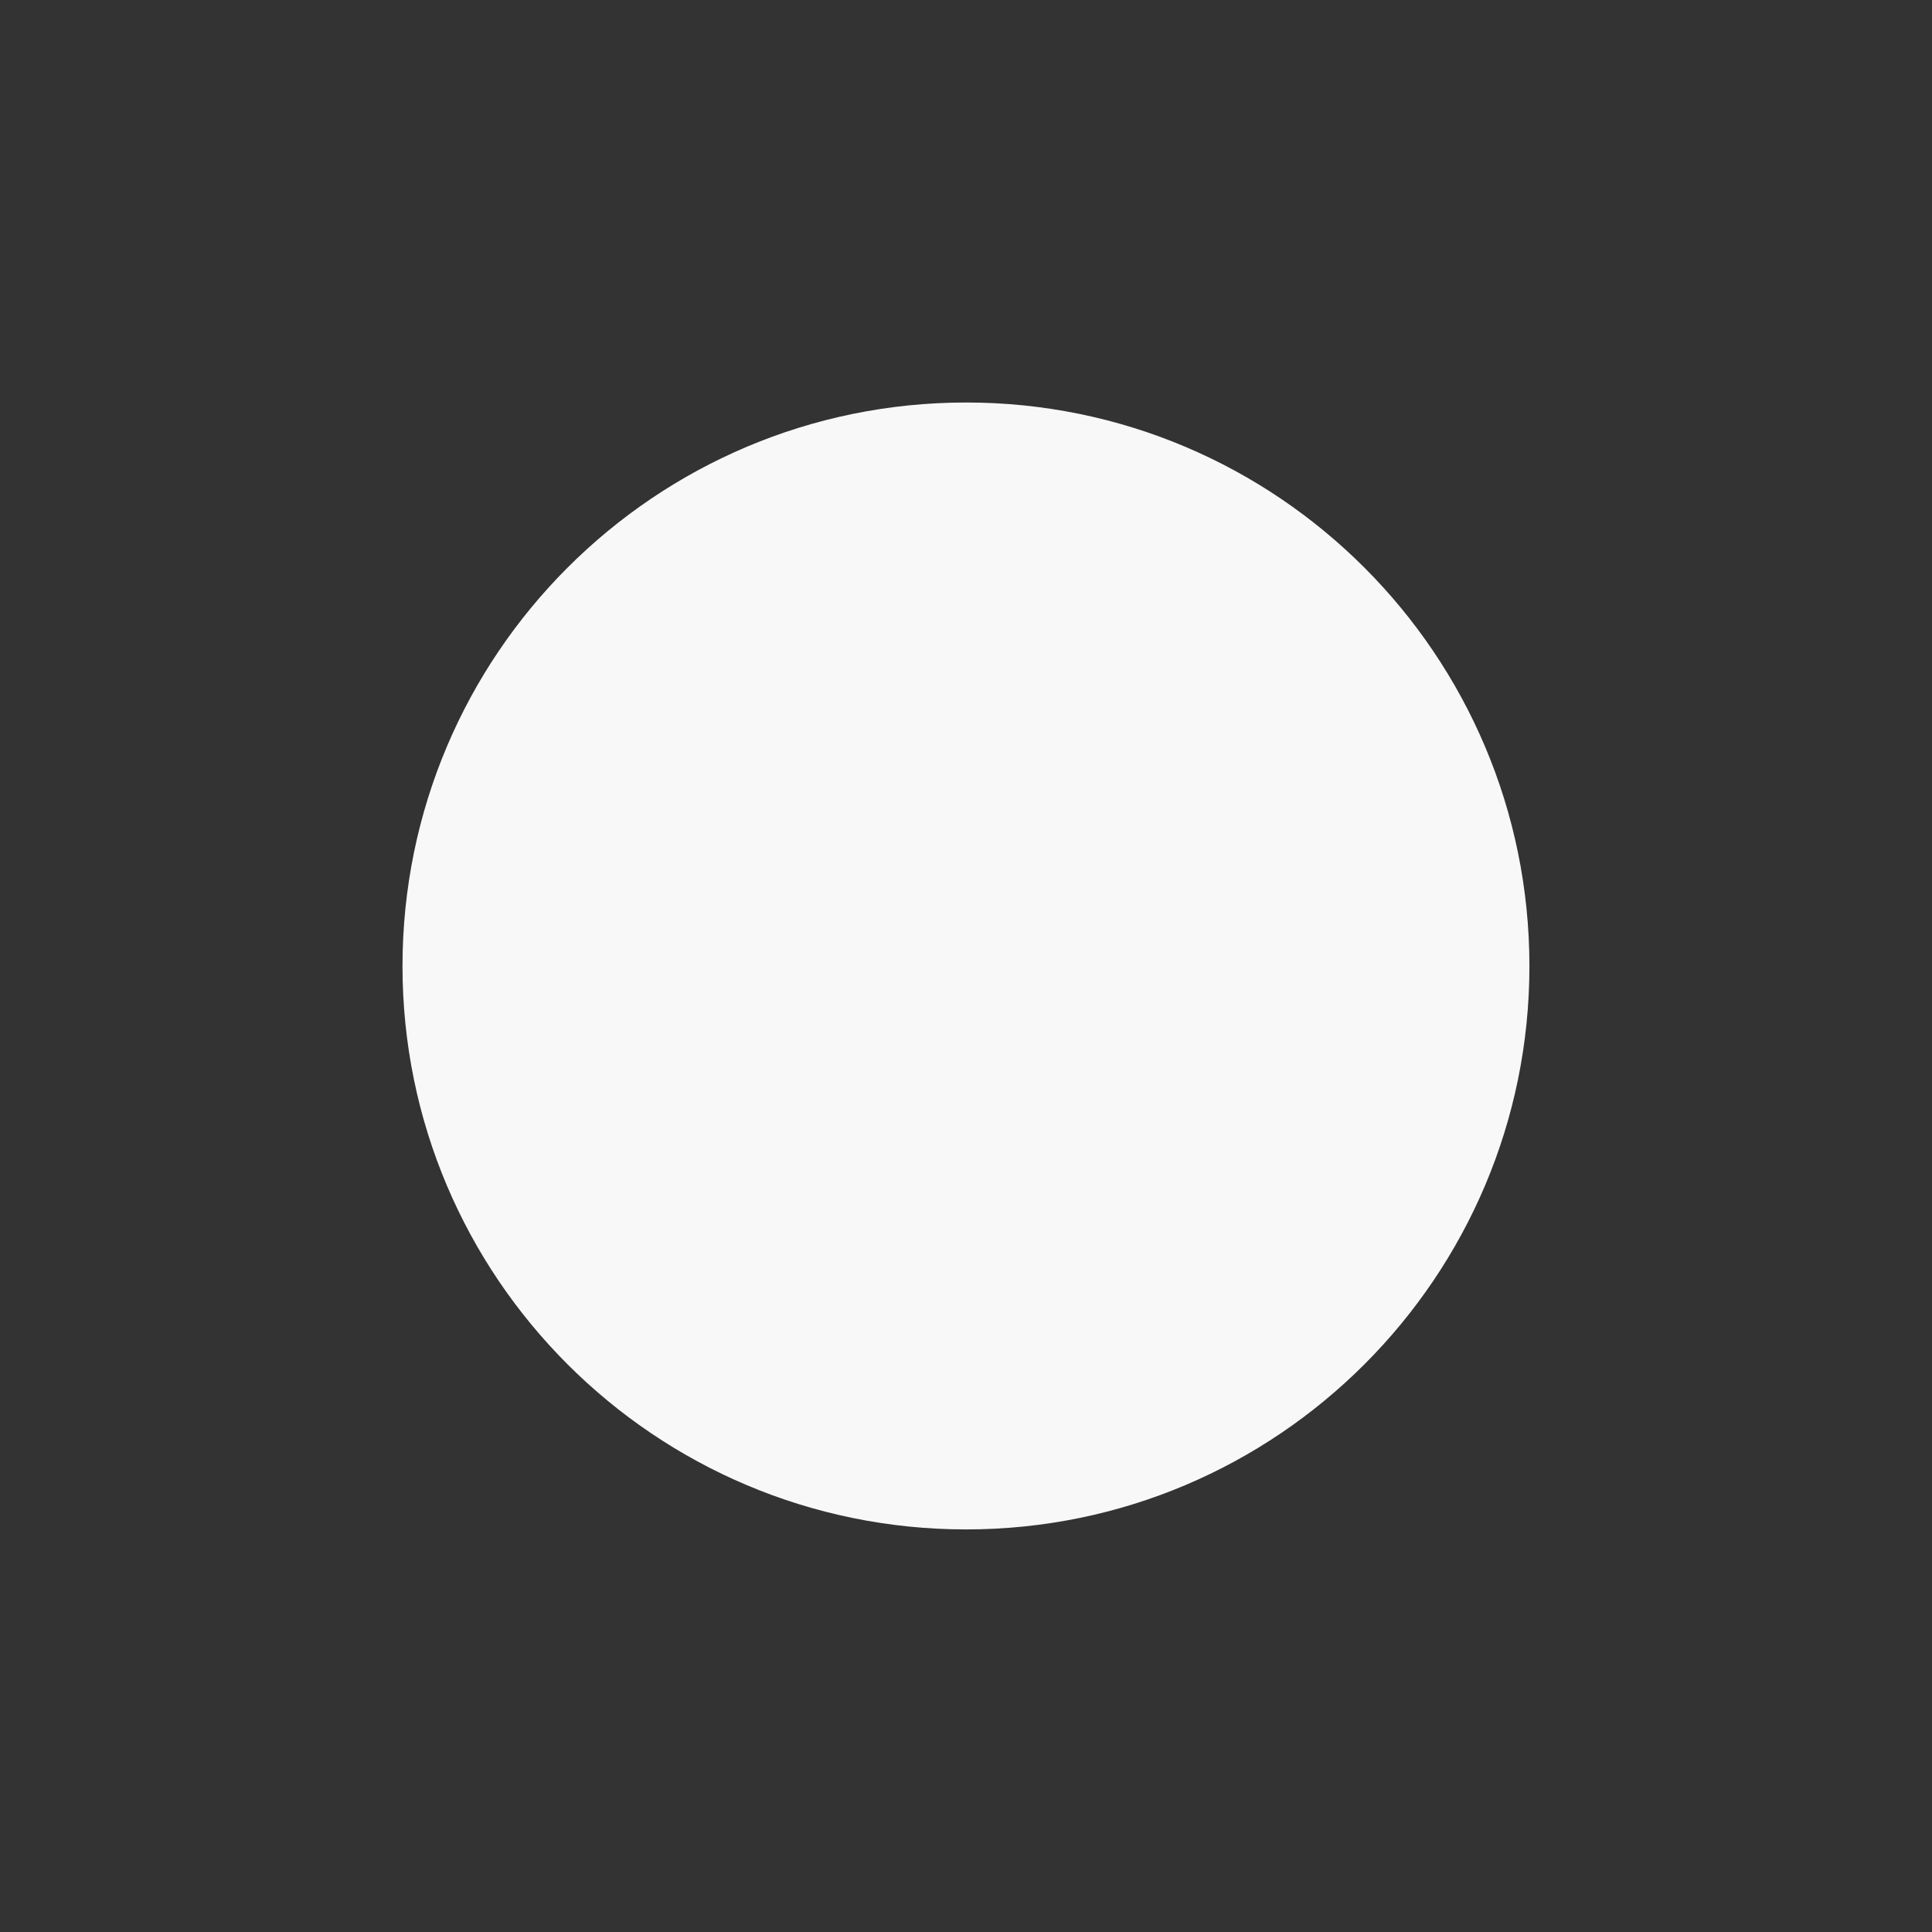
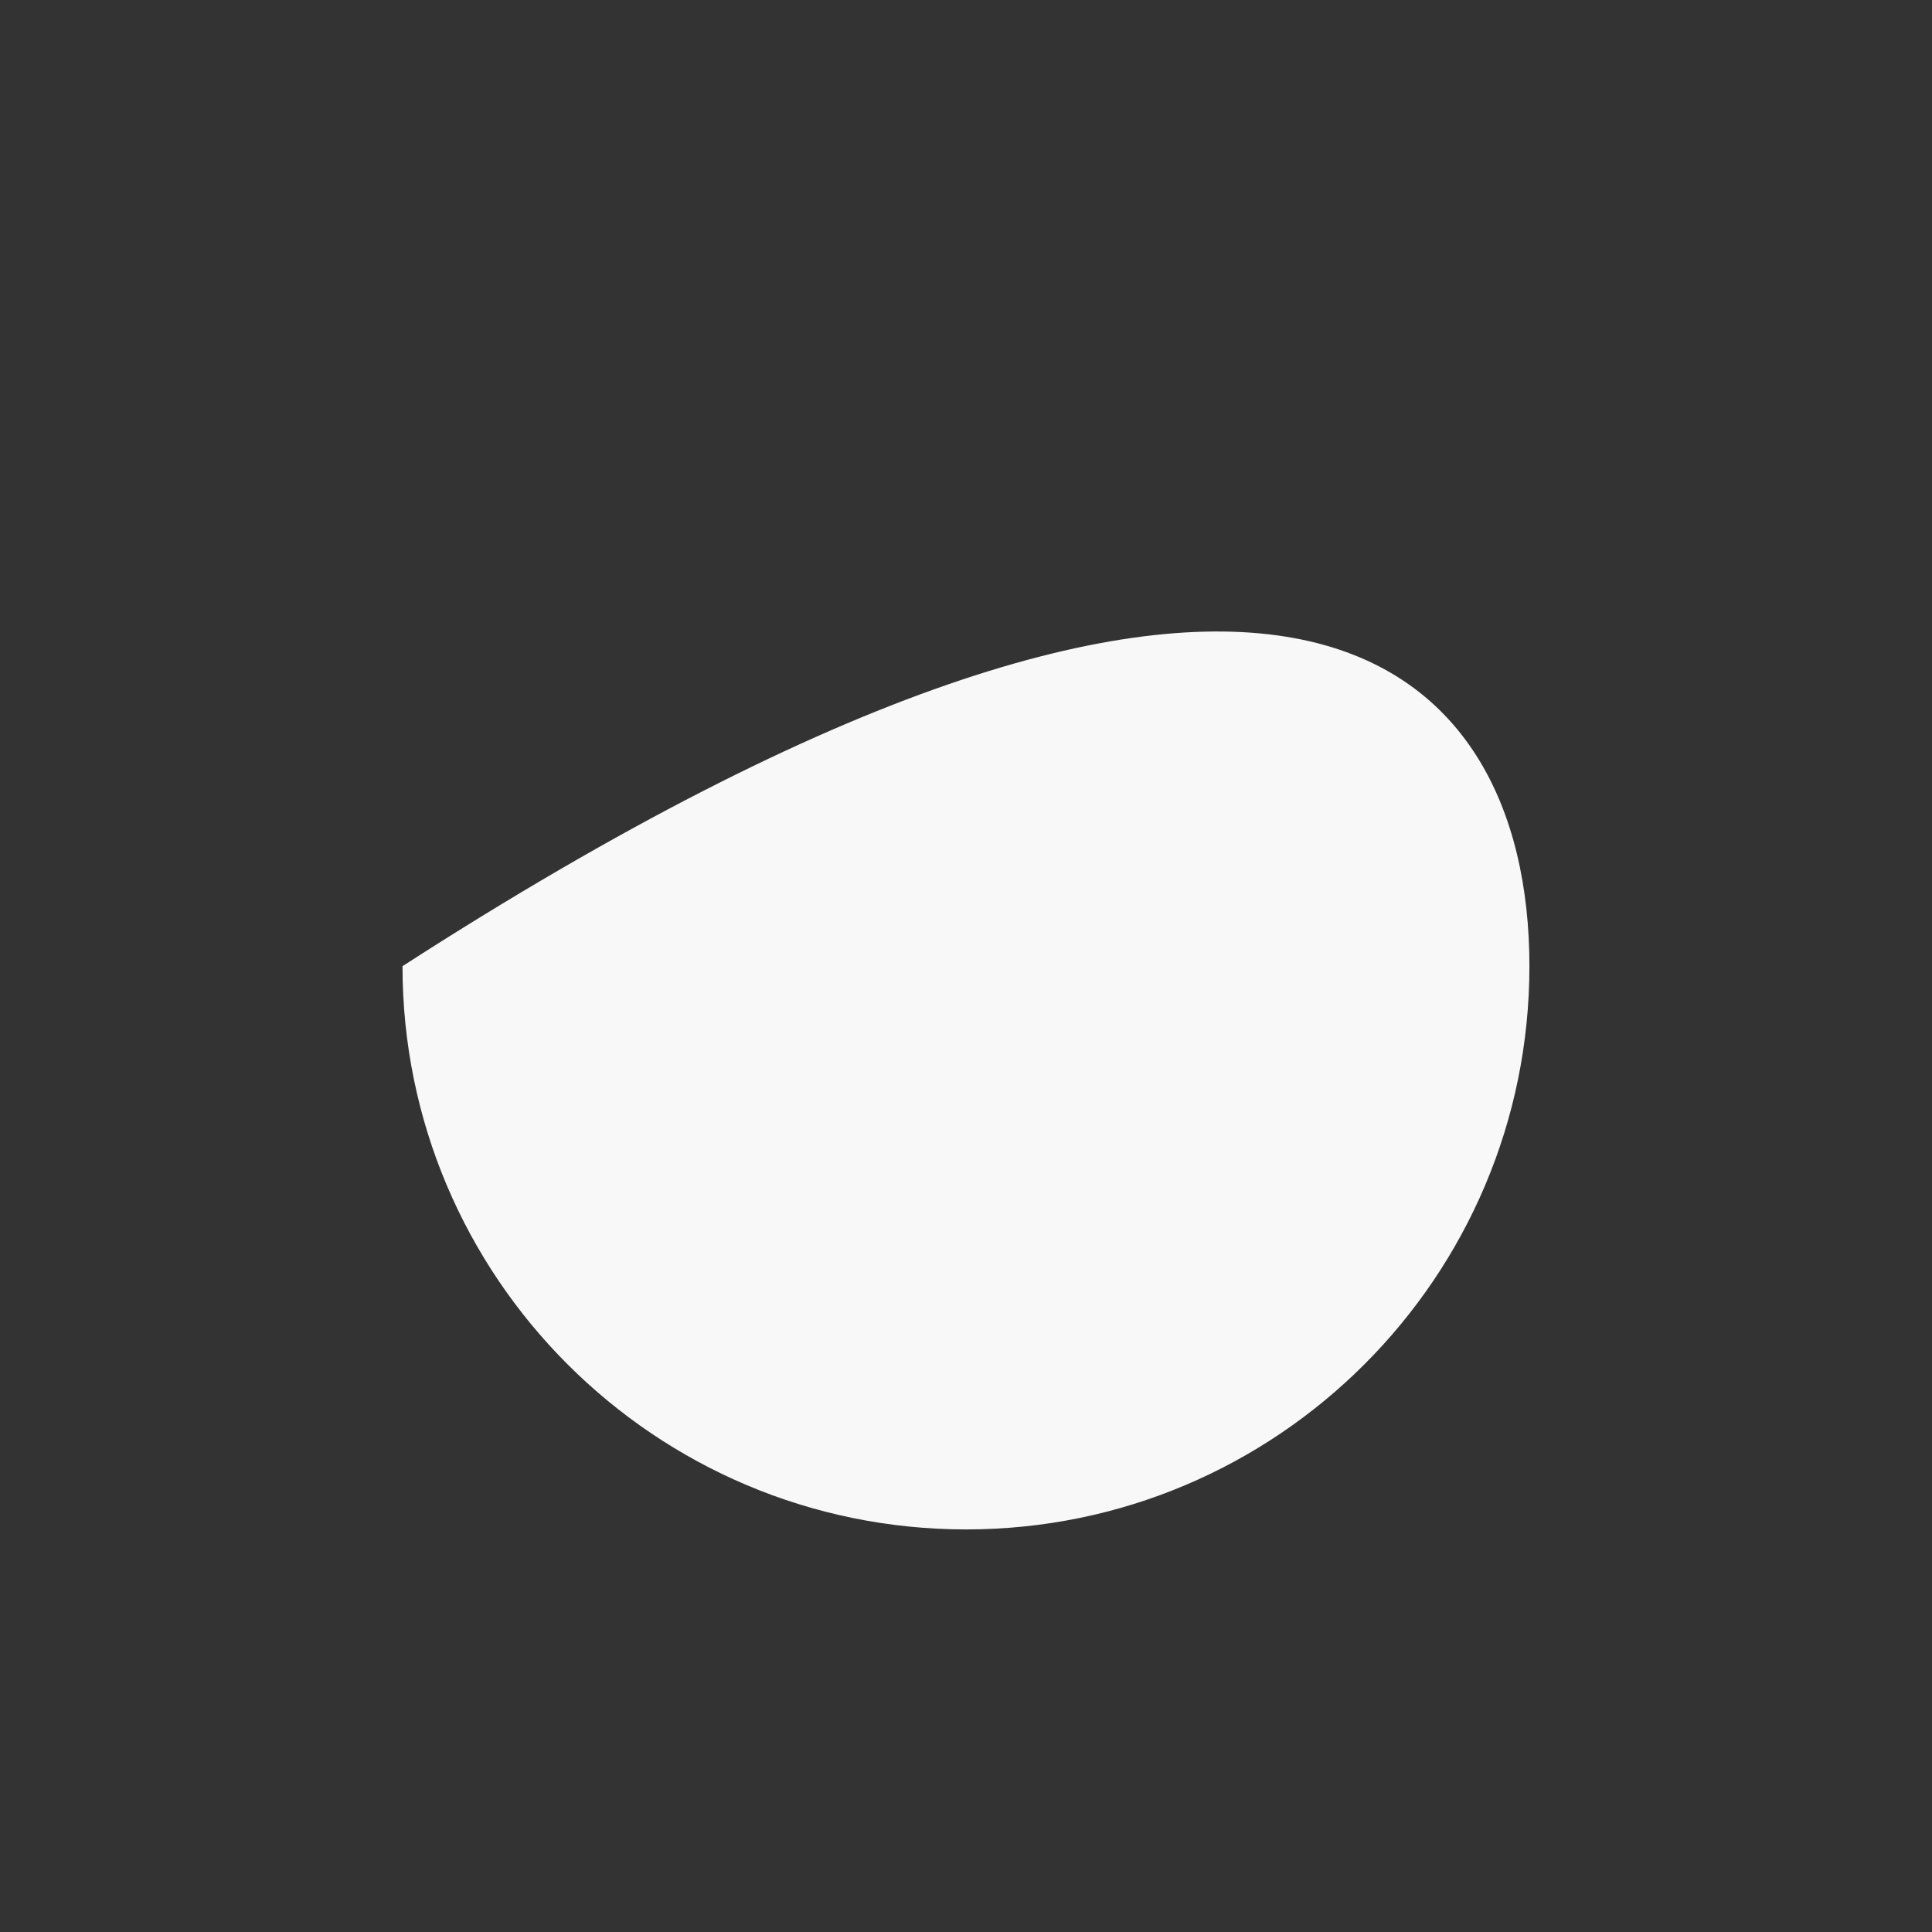
<svg xmlns="http://www.w3.org/2000/svg" version="1.1" baseProfile="full" width="24" height="24" viewBox="0 0 24.00 24.00" enable-background="new 0 0 24.00 24.00" xml:space="preserve">
  <rect x="0" y="0" width="24.00" height="24.00" fill="#333333" stroke="none" />
-   <path fill="#F8F8F8" fill-opacity="1" stroke-width="0.2" stroke-linejoin="round" d="M 18.999,12.002C 18.999,15.864 15.864,18.999 12.002,18.999C 8.135,18.999 5,15.864 5,12.002C 5,8.135 8.135,5 12.002,5C 15.864,5 18.999,8.135 18.999,12.002 Z " />
+   <path fill="#F8F8F8" fill-opacity="1" stroke-width="0.2" stroke-linejoin="round" d="M 18.999,12.002C 18.999,15.864 15.864,18.999 12.002,18.999C 8.135,18.999 5,15.864 5,12.002C 15.864,5 18.999,8.135 18.999,12.002 Z " />
</svg>